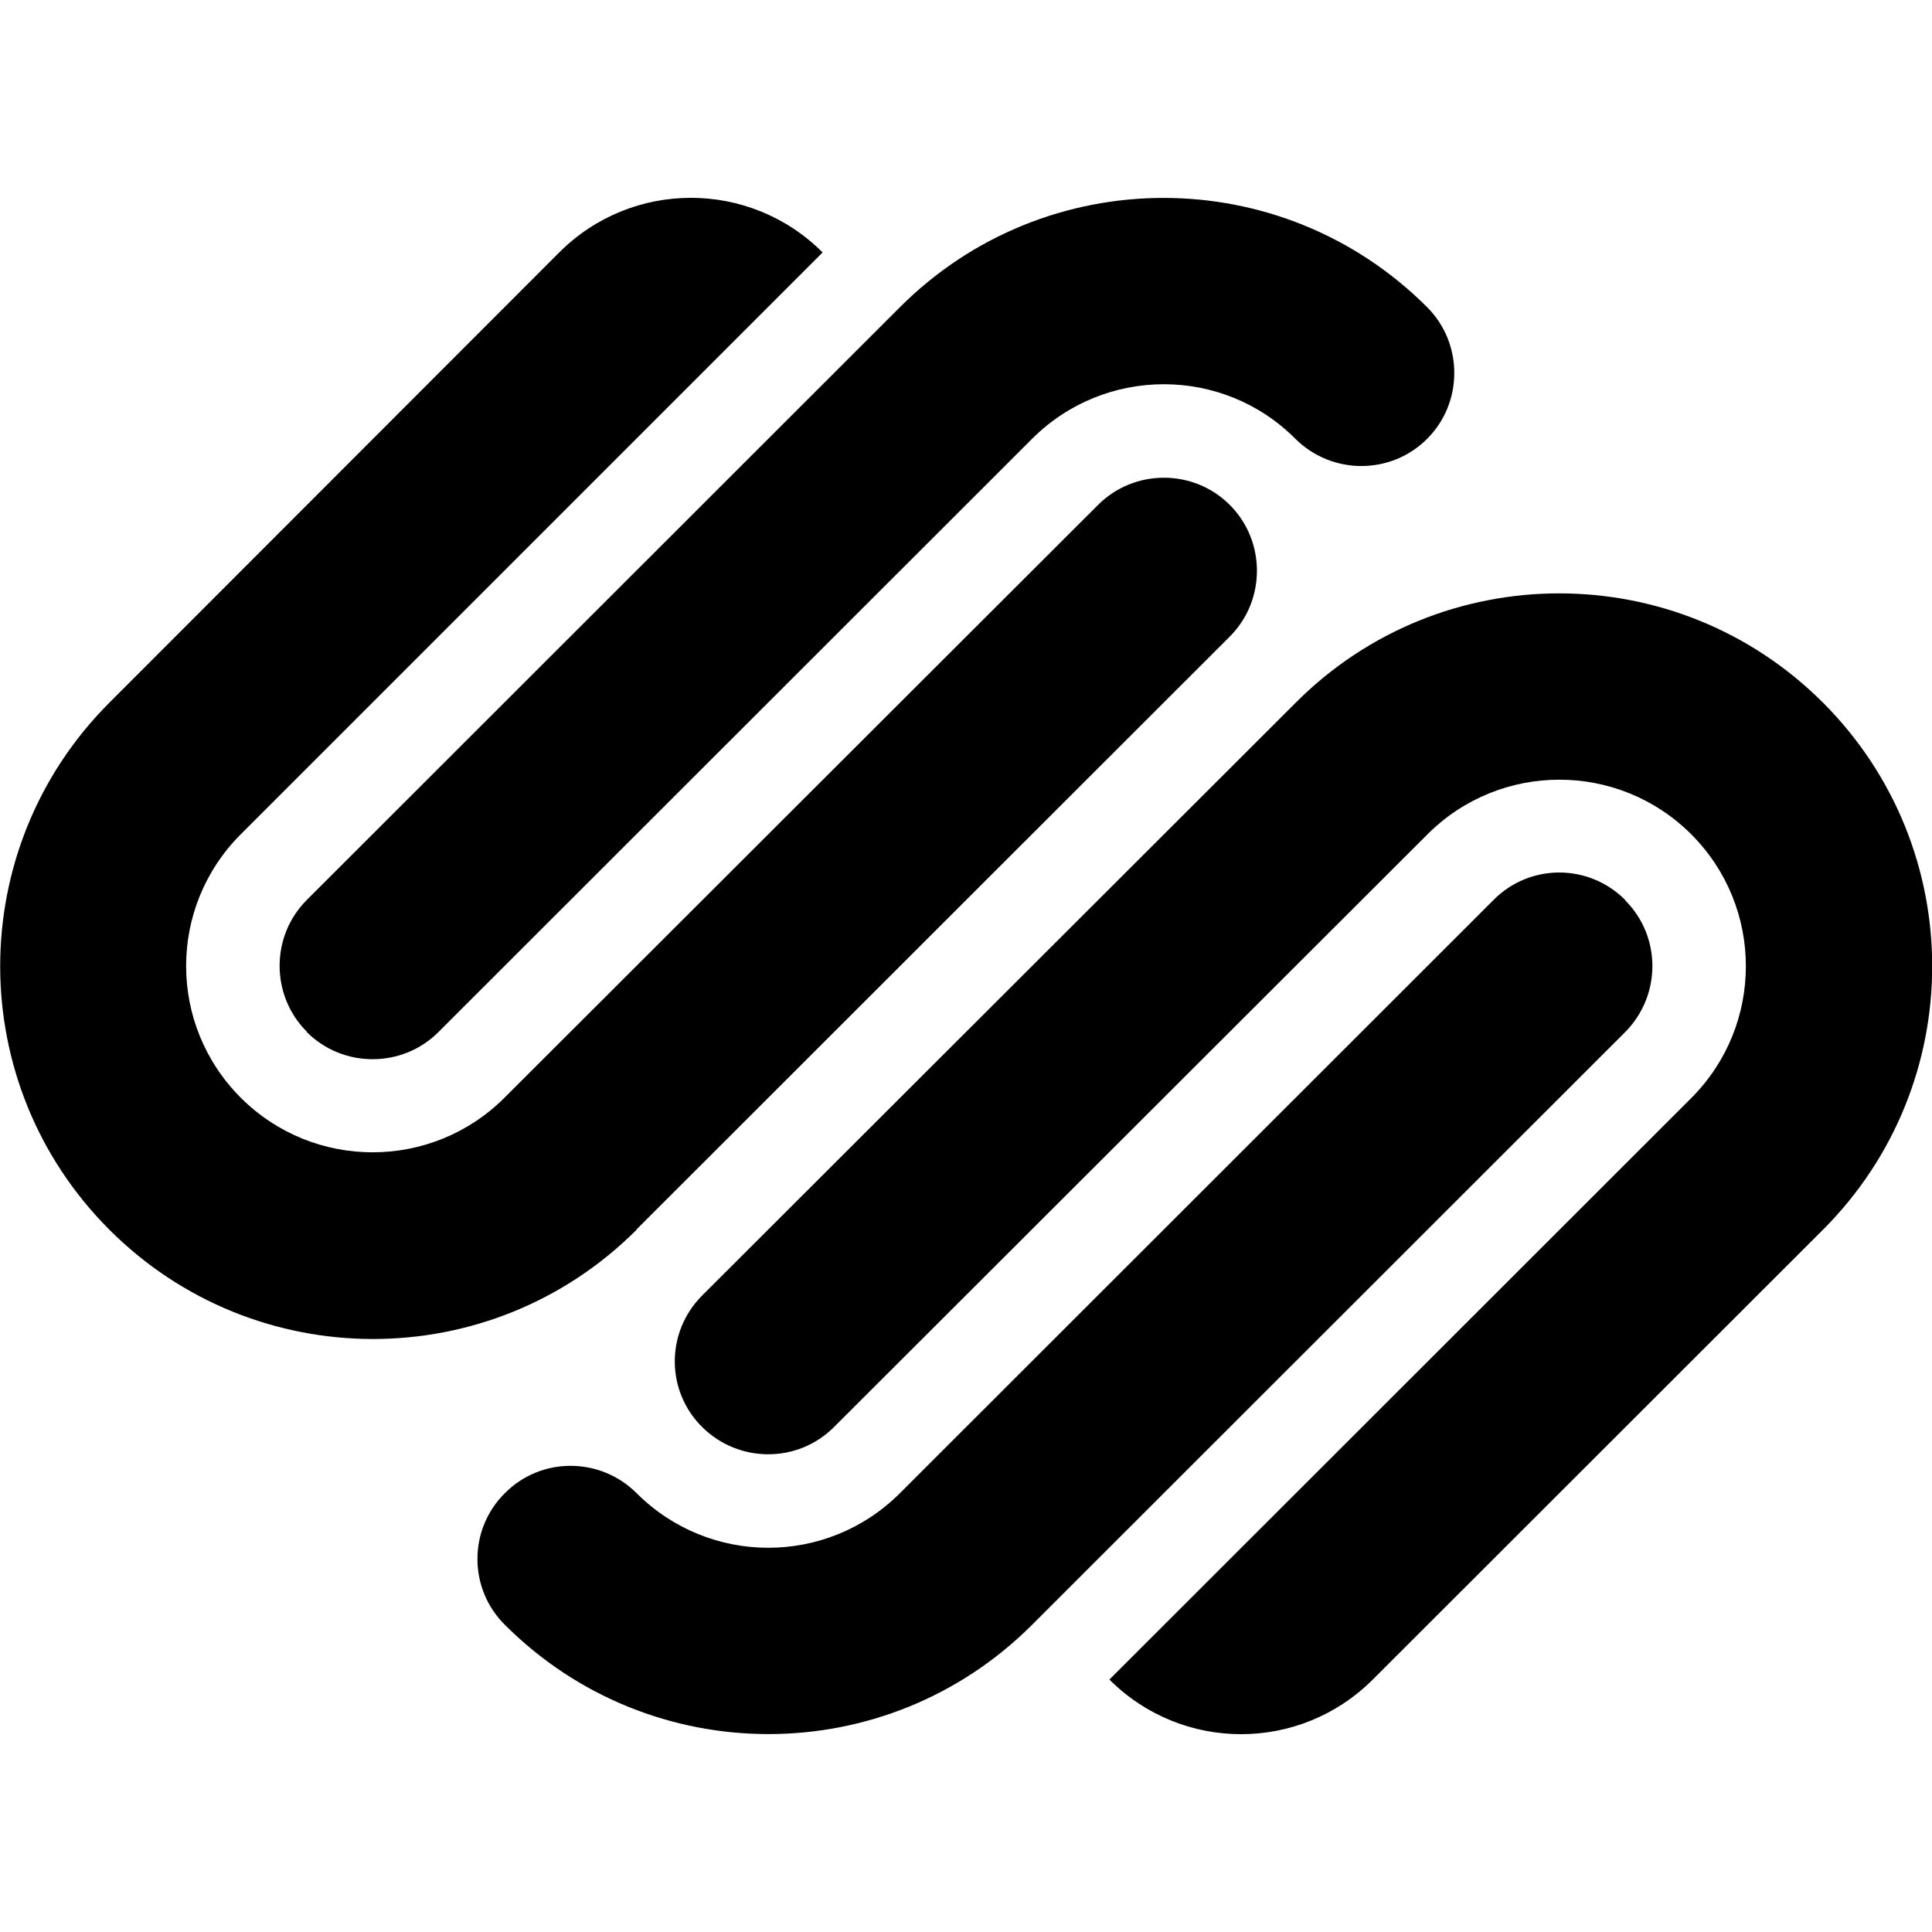
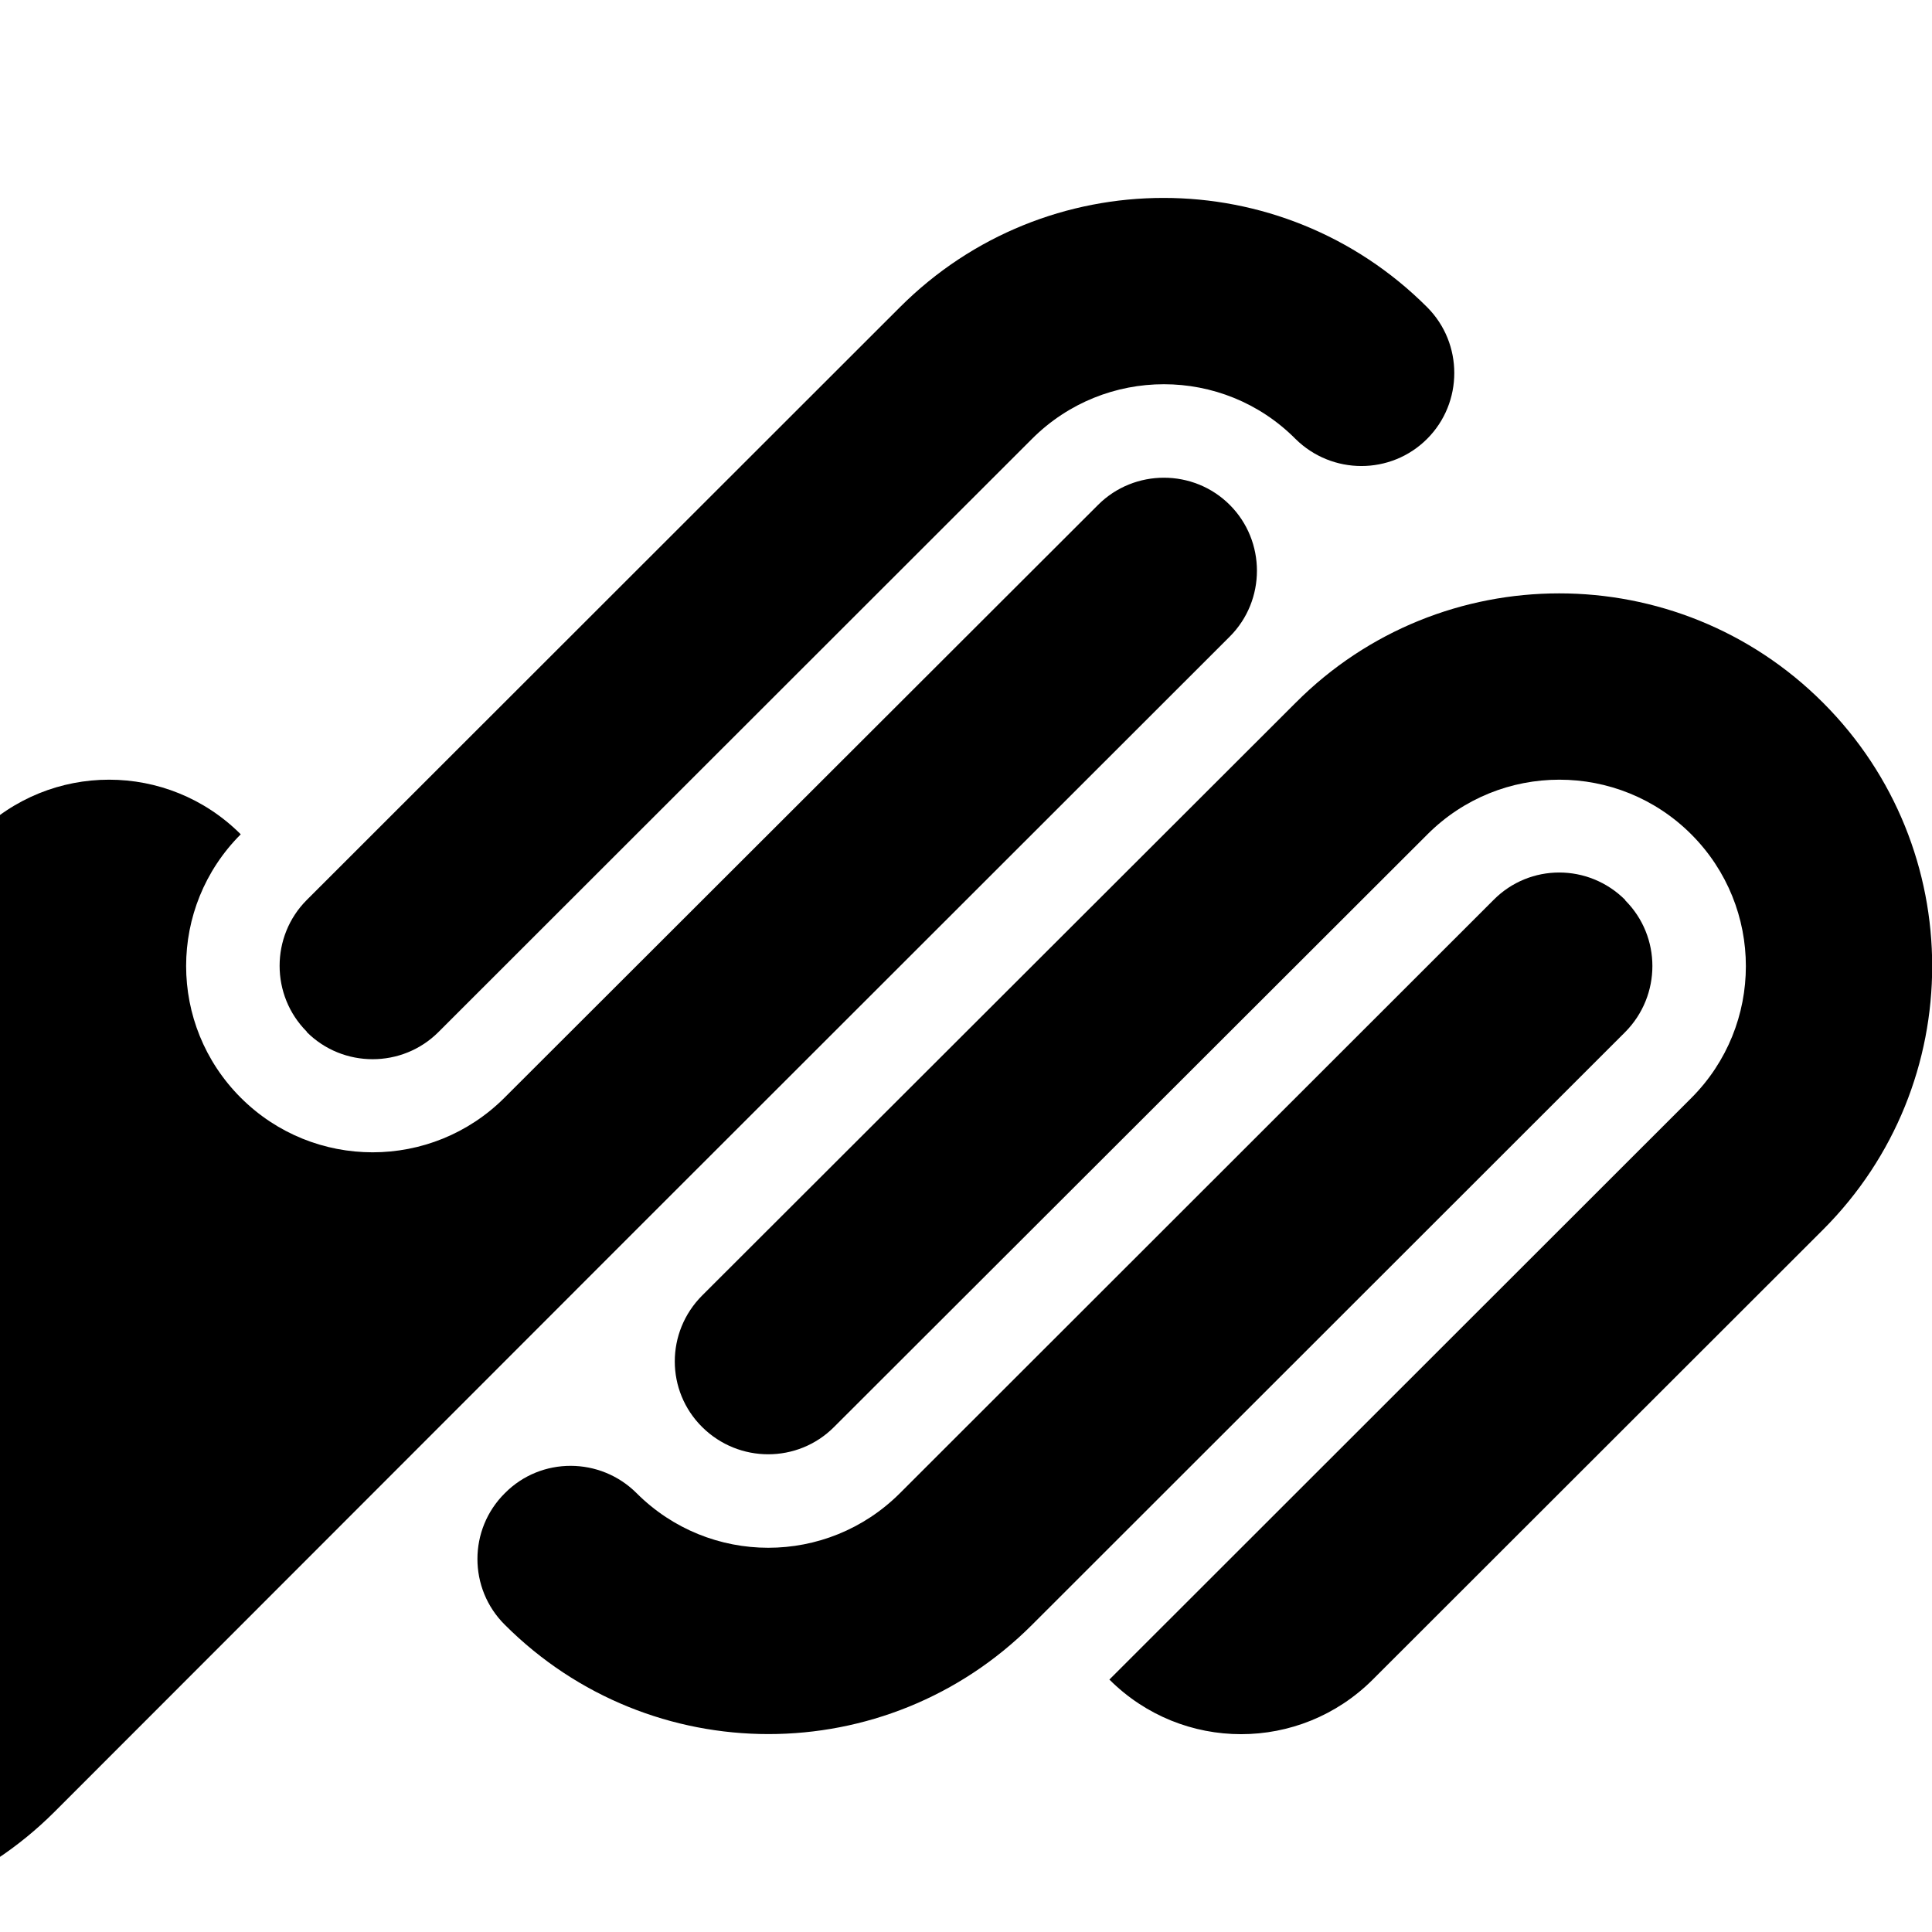
<svg xmlns="http://www.w3.org/2000/svg" viewBox="0 0 512 512">
-   <path fill="currentColor" d="M186.1 343.3c-9.7 9.7-9.7 25.3 0 34.9s25.3 9.6 34.9 0L378.3 221.1c19.3-19.3 50.6-19.3 69.9 0s19.3 50.6 0 69.9L294 445.1c19.3 19.3 50.5 19.3 69.8 0l0 0 119.3-119.2c38.6-38.6 38.6-101.1 0-139.7-38.6-38.6-101.2-38.6-139.7 0L186.1 343.3zM430.7 238.5c-9.7-9.7-25.3-9.7-34.9 0L238.5 395.7c-19.3 19.3-50.5 19.3-69.8 0l0 0c-9.6-9.6-25.3-9.7-34.9 0l0 0c-9.7 9.6-9.7 25.3 0 34.9l0 0c38.6 38.6 101.1 38.6 139.7 0L430.7 273.5c9.6-9.7 9.6-25.3 0-34.9zm-262 87.3L325.9 168.7c9.6-9.6 9.6-25.3 0-34.9-9.6-9.6-25.3-9.6-34.9 0L133.7 290.9c-19.3 19.3-50.6 19.3-69.9 0l0 0c-19.3-19.3-19.3-50.5 0-69.8l0 0 154.2-154.2c-19.3-19.3-50.5-19.3-69.8 0l0 0-119.2 119.3c-38.6 38.6-38.6 101.1 0 139.7 38.6 38.6 101.1 38.6 139.7 0zM81.3 273.5c9.6 9.6 25.3 9.6 34.9 0L273.5 116.3c19.3-19.3 50.6-19.3 69.8 0l0 0c9.7 9.6 25.3 9.6 34.9 0s9.6-25.3 0-34.9c-38.6-38.6-101.1-38.6-139.7 0L81.3 238.5c-9.6 9.6-9.6 25.3 0 34.9l0 0z" />
+   <path fill="currentColor" d="M186.1 343.3c-9.7 9.7-9.7 25.3 0 34.9s25.3 9.6 34.9 0L378.3 221.1c19.3-19.3 50.6-19.3 69.9 0s19.3 50.6 0 69.9L294 445.1c19.3 19.3 50.5 19.3 69.8 0l0 0 119.3-119.2c38.6-38.6 38.6-101.1 0-139.7-38.6-38.6-101.2-38.6-139.7 0L186.1 343.3zM430.7 238.5c-9.7-9.7-25.3-9.7-34.9 0L238.5 395.7c-19.3 19.3-50.5 19.3-69.8 0l0 0c-9.6-9.6-25.3-9.7-34.9 0l0 0c-9.7 9.6-9.7 25.3 0 34.9l0 0c38.6 38.6 101.1 38.6 139.7 0L430.7 273.5c9.6-9.7 9.6-25.3 0-34.9zm-262 87.3L325.9 168.7c9.6-9.6 9.6-25.3 0-34.9-9.6-9.6-25.3-9.6-34.9 0L133.7 290.9c-19.3 19.3-50.6 19.3-69.9 0l0 0c-19.3-19.3-19.3-50.5 0-69.8c-19.3-19.3-50.5-19.3-69.8 0l0 0-119.2 119.3c-38.6 38.6-38.6 101.1 0 139.7 38.6 38.6 101.1 38.6 139.7 0zM81.3 273.5c9.6 9.6 25.3 9.6 34.9 0L273.5 116.3c19.3-19.3 50.6-19.3 69.8 0l0 0c9.7 9.6 25.3 9.6 34.9 0s9.6-25.3 0-34.9c-38.6-38.6-101.1-38.6-139.7 0L81.3 238.5c-9.6 9.6-9.6 25.3 0 34.9l0 0z" />
</svg>